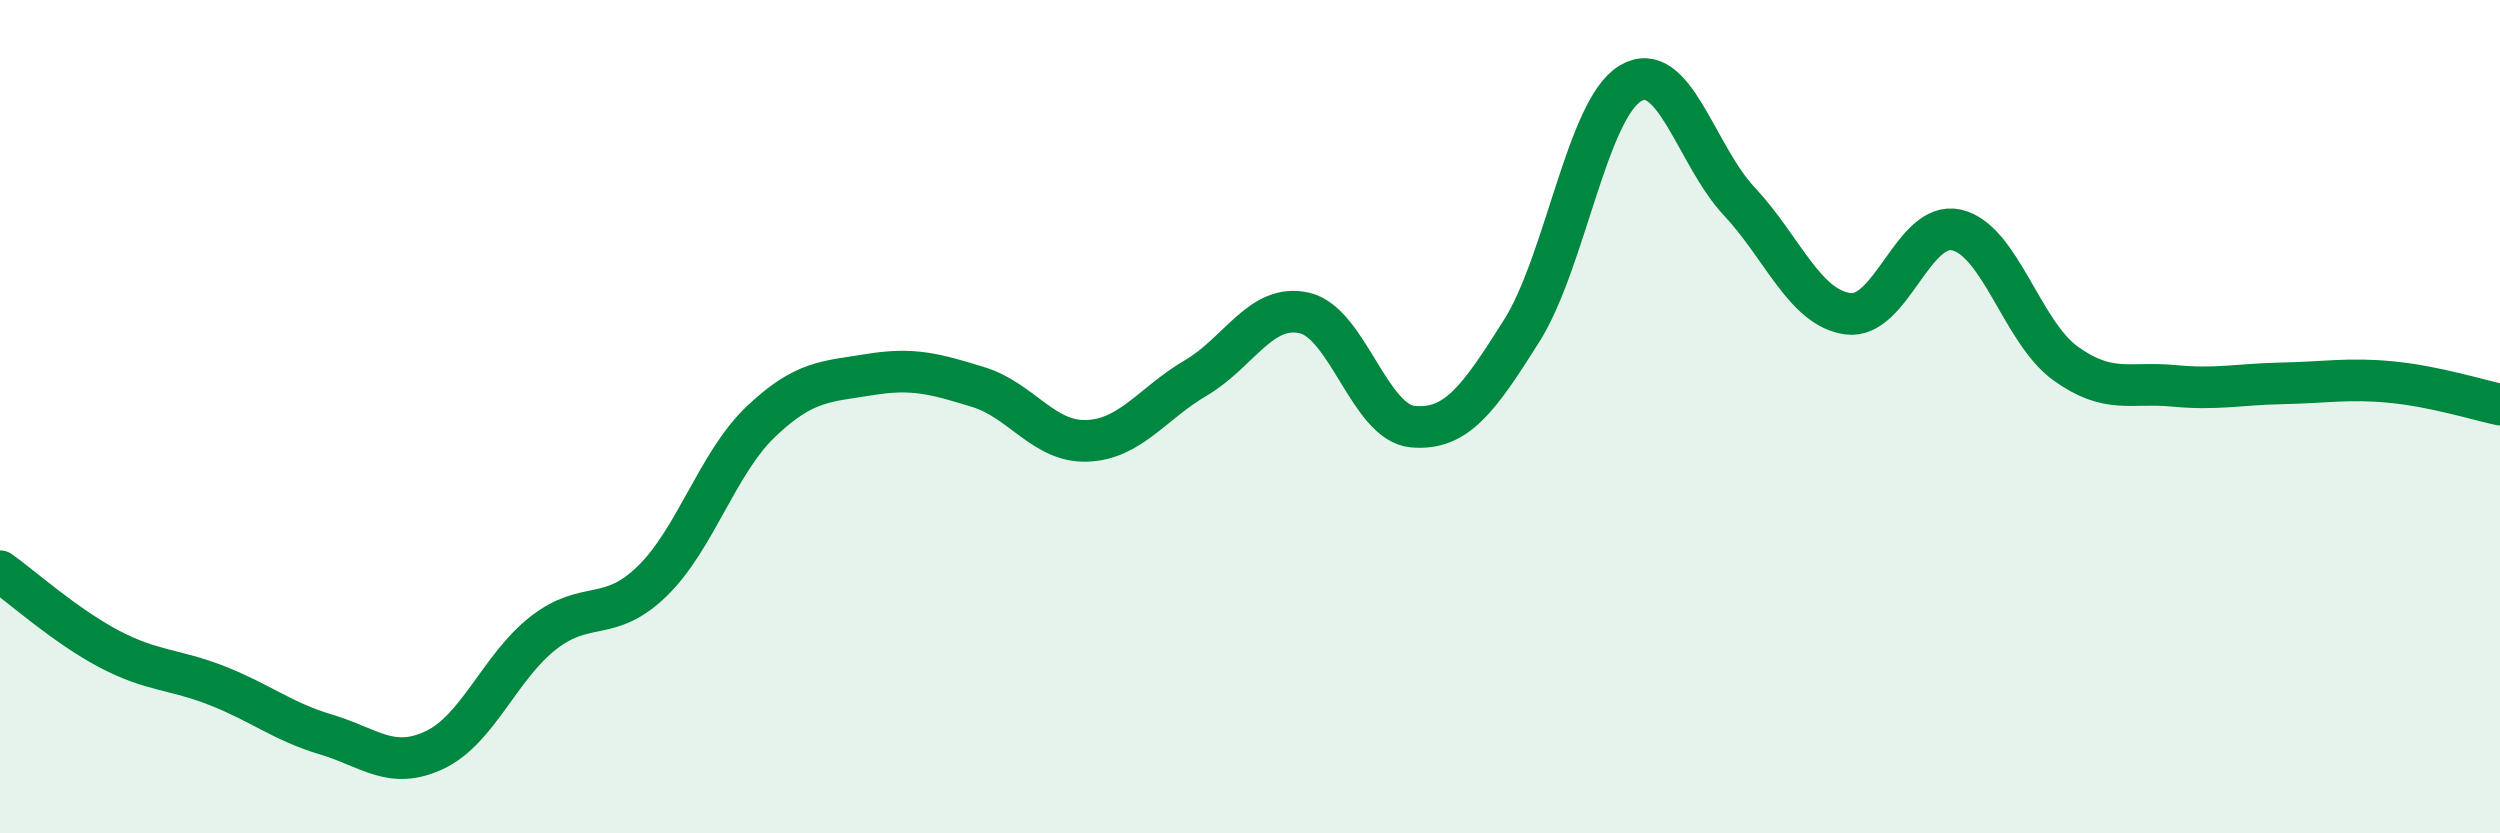
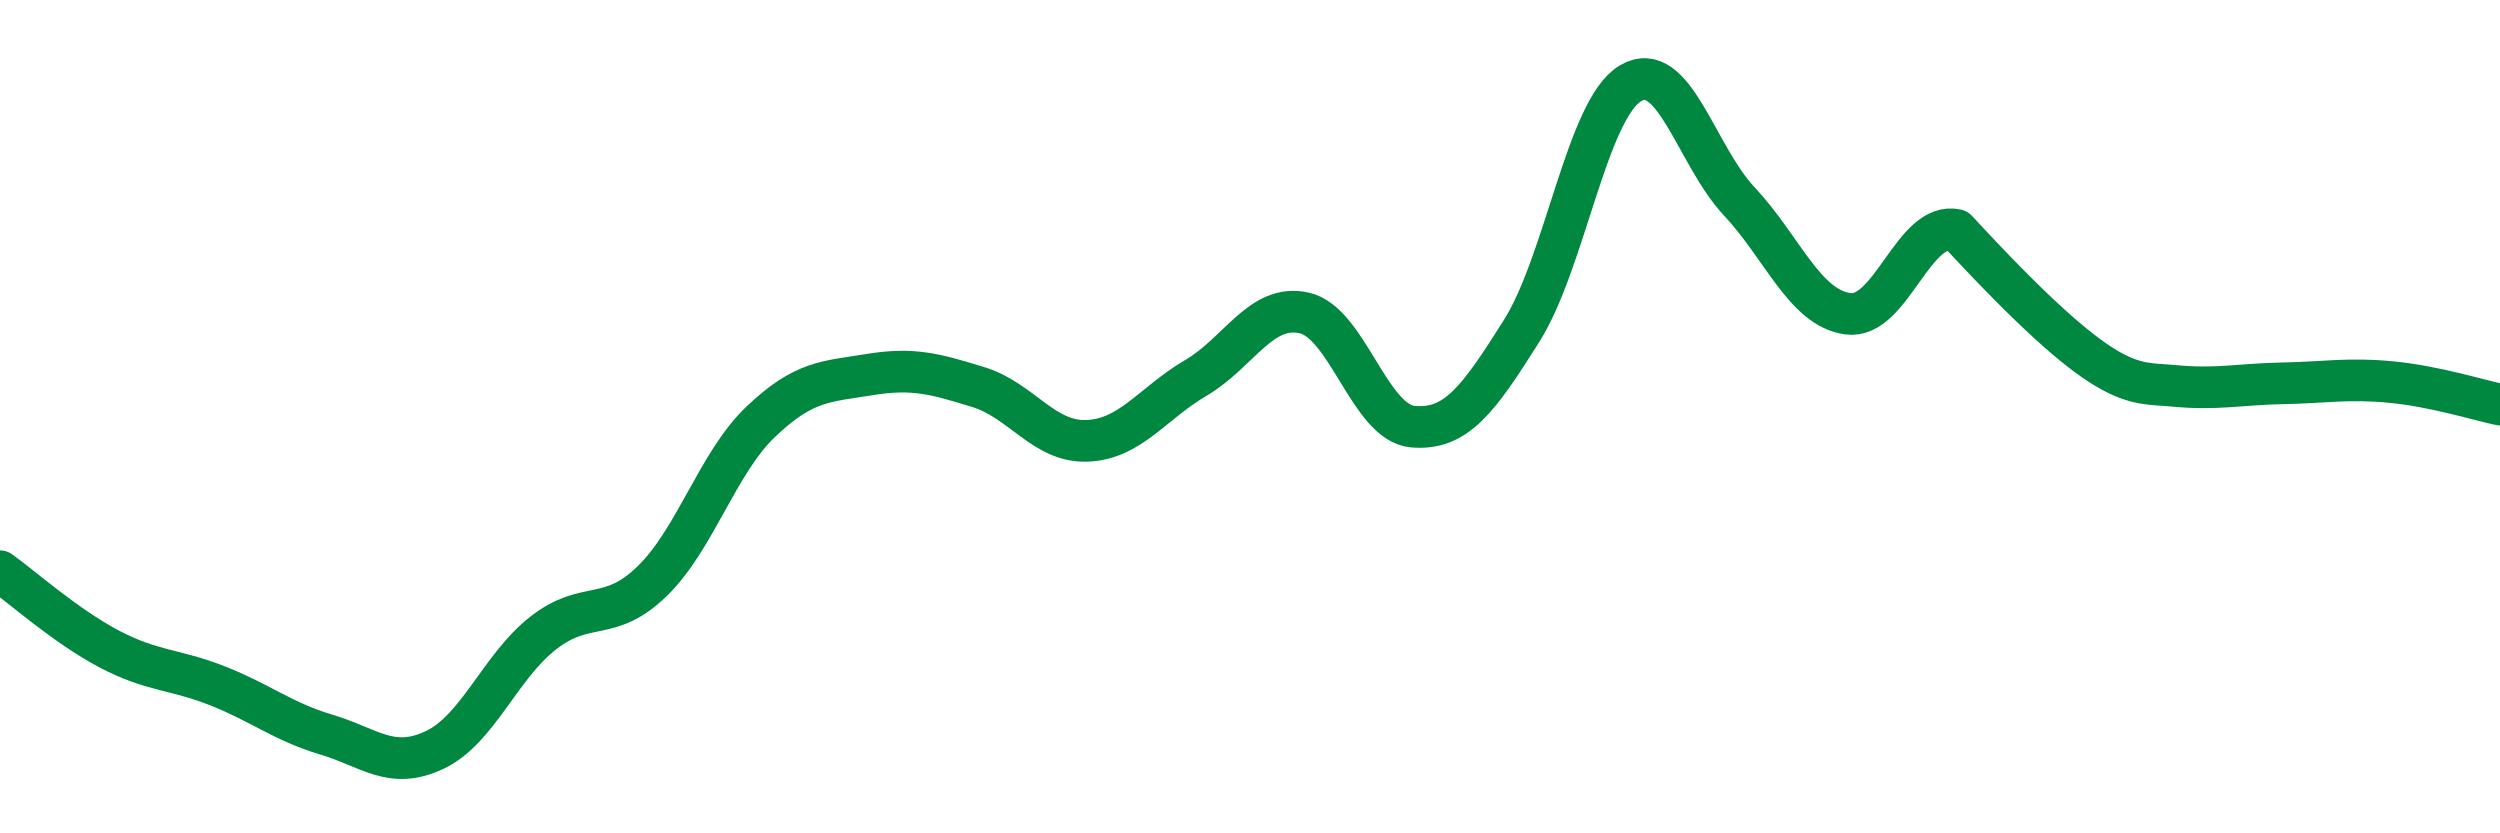
<svg xmlns="http://www.w3.org/2000/svg" width="60" height="20" viewBox="0 0 60 20">
-   <path d="M 0,13.71 C 0.52,14.08 1.57,15.02 2.61,15.57 C 3.65,16.12 4.18,16.05 5.22,16.46 C 6.26,16.87 6.79,17.32 7.83,17.63 C 8.87,17.94 9.39,18.49 10.43,18 C 11.47,17.51 12,16 13.04,15.19 C 14.08,14.38 14.61,14.96 15.65,13.95 C 16.69,12.94 17.22,11.11 18.26,10.12 C 19.3,9.13 19.83,9.16 20.87,8.99 C 21.91,8.82 22.44,8.97 23.48,9.29 C 24.52,9.61 25.05,10.62 26.09,10.58 C 27.13,10.54 27.66,9.68 28.7,9.07 C 29.74,8.46 30.26,7.28 31.3,7.51 C 32.34,7.74 32.87,10.15 33.91,10.24 C 34.95,10.33 35.48,9.59 36.52,7.94 C 37.56,6.29 38.09,2.62 39.13,2 C 40.17,1.38 40.7,3.72 41.74,4.83 C 42.78,5.94 43.31,7.39 44.35,7.53 C 45.39,7.67 45.92,5.28 46.96,5.52 C 48,5.76 48.53,7.97 49.57,8.72 C 50.61,9.47 51.13,9.16 52.17,9.26 C 53.21,9.36 53.74,9.22 54.78,9.2 C 55.82,9.18 56.35,9.07 57.39,9.17 C 58.43,9.27 59.48,9.6 60,9.71L60 20L0 20Z" fill="#008740" opacity="0.1" stroke-linecap="round" stroke-linejoin="round" />
-   <path d="M 0,13.71 C 0.52,14.08 1.57,15.02 2.61,15.57 C 3.65,16.12 4.18,16.05 5.22,16.46 C 6.26,16.87 6.79,17.32 7.83,17.63 C 8.87,17.94 9.39,18.49 10.43,18 C 11.47,17.51 12,16 13.04,15.19 C 14.08,14.38 14.61,14.96 15.65,13.95 C 16.69,12.94 17.22,11.11 18.26,10.12 C 19.3,9.13 19.83,9.16 20.87,8.99 C 21.91,8.82 22.44,8.97 23.48,9.29 C 24.52,9.61 25.05,10.62 26.09,10.58 C 27.13,10.54 27.66,9.68 28.7,9.07 C 29.74,8.46 30.26,7.28 31.3,7.51 C 32.34,7.74 32.87,10.15 33.91,10.24 C 34.95,10.33 35.48,9.59 36.52,7.94 C 37.56,6.29 38.09,2.62 39.13,2 C 40.17,1.38 40.7,3.72 41.74,4.83 C 42.78,5.94 43.31,7.39 44.35,7.53 C 45.39,7.67 45.92,5.28 46.96,5.52 C 48,5.76 48.53,7.97 49.57,8.72 C 50.61,9.47 51.13,9.16 52.17,9.26 C 53.21,9.36 53.74,9.22 54.78,9.2 C 55.82,9.18 56.35,9.07 57.39,9.17 C 58.43,9.27 59.48,9.6 60,9.71" stroke="#008740" stroke-width="1" fill="none" stroke-linecap="round" stroke-linejoin="round" />
+   <path d="M 0,13.71 C 0.52,14.08 1.57,15.02 2.61,15.57 C 3.65,16.12 4.18,16.05 5.22,16.46 C 6.26,16.87 6.79,17.32 7.83,17.63 C 8.87,17.94 9.39,18.49 10.43,18 C 11.47,17.51 12,16 13.04,15.19 C 14.08,14.38 14.61,14.96 15.65,13.95 C 16.69,12.94 17.22,11.11 18.26,10.12 C 19.3,9.13 19.83,9.16 20.87,8.99 C 21.91,8.82 22.44,8.97 23.48,9.29 C 24.52,9.61 25.05,10.62 26.09,10.58 C 27.13,10.54 27.66,9.68 28.7,9.07 C 29.74,8.46 30.26,7.28 31.3,7.51 C 32.34,7.74 32.87,10.15 33.91,10.24 C 34.95,10.33 35.48,9.59 36.52,7.94 C 37.56,6.29 38.09,2.62 39.13,2 C 40.17,1.38 40.7,3.72 41.74,4.83 C 42.78,5.94 43.31,7.39 44.35,7.53 C 45.39,7.67 45.92,5.28 46.96,5.52 C 50.61,9.47 51.13,9.16 52.17,9.26 C 53.21,9.36 53.74,9.22 54.78,9.2 C 55.82,9.18 56.35,9.07 57.39,9.17 C 58.43,9.27 59.48,9.6 60,9.71" stroke="#008740" stroke-width="1" fill="none" stroke-linecap="round" stroke-linejoin="round" />
</svg>